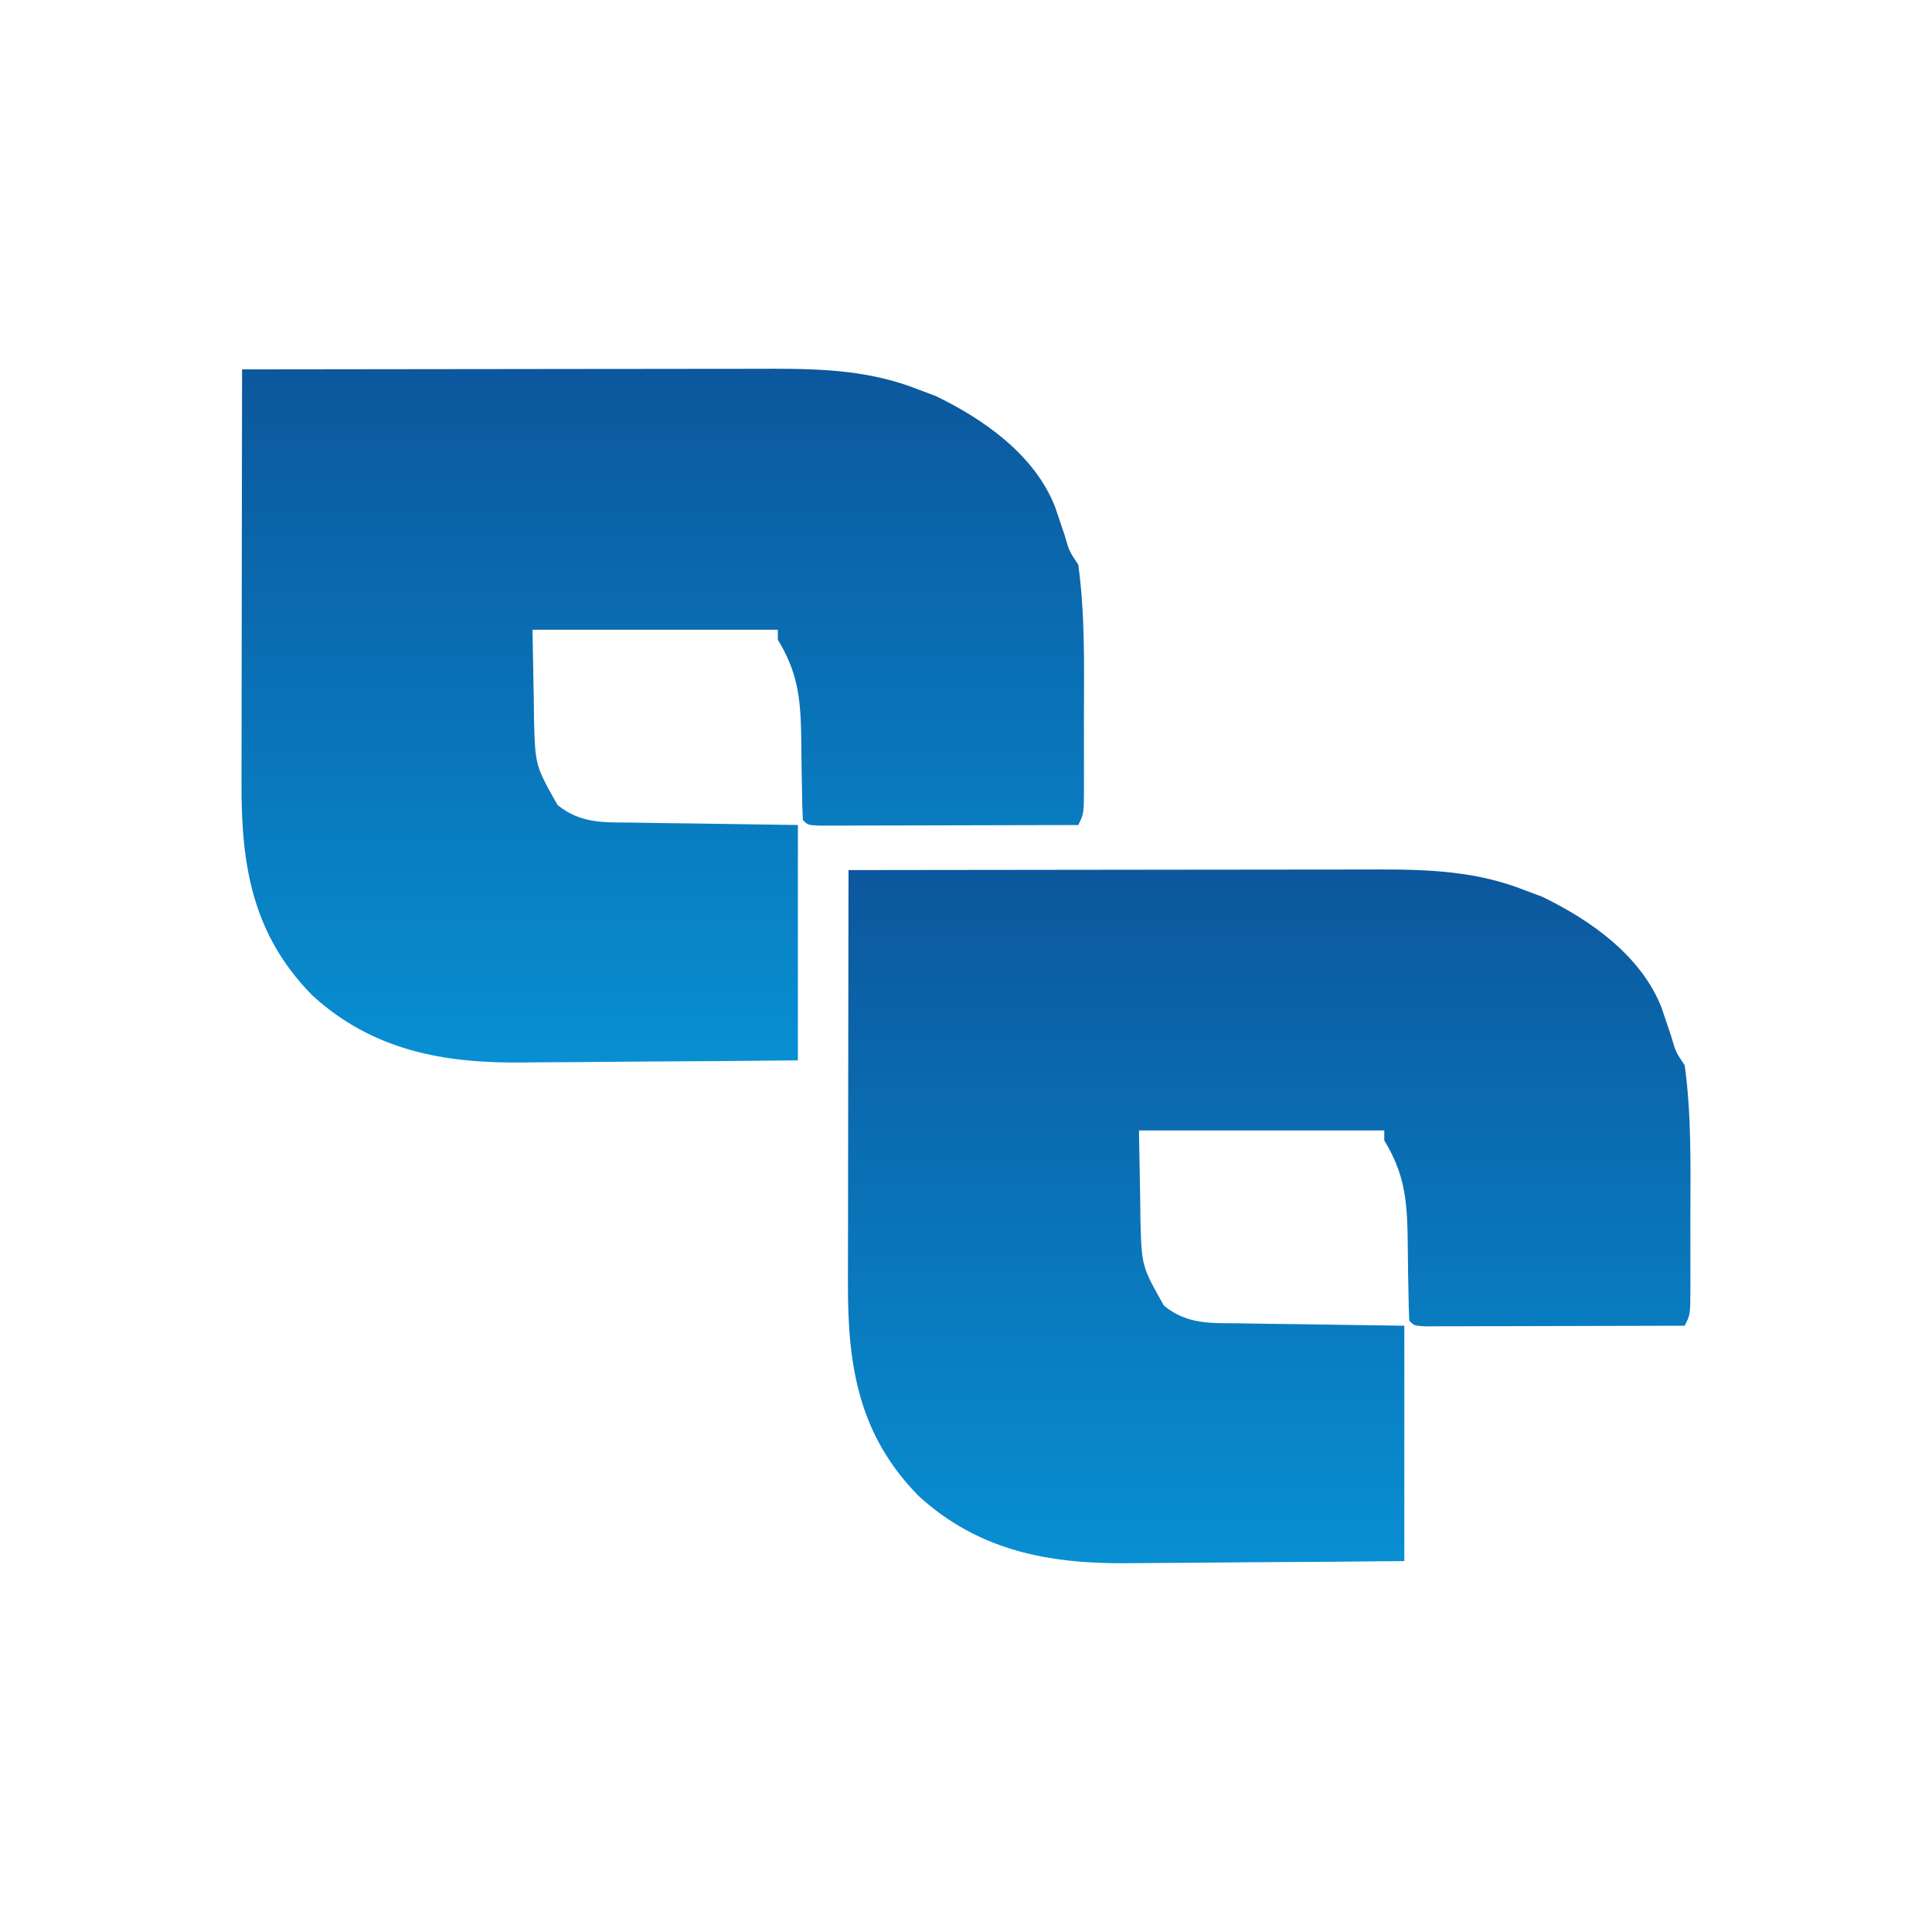
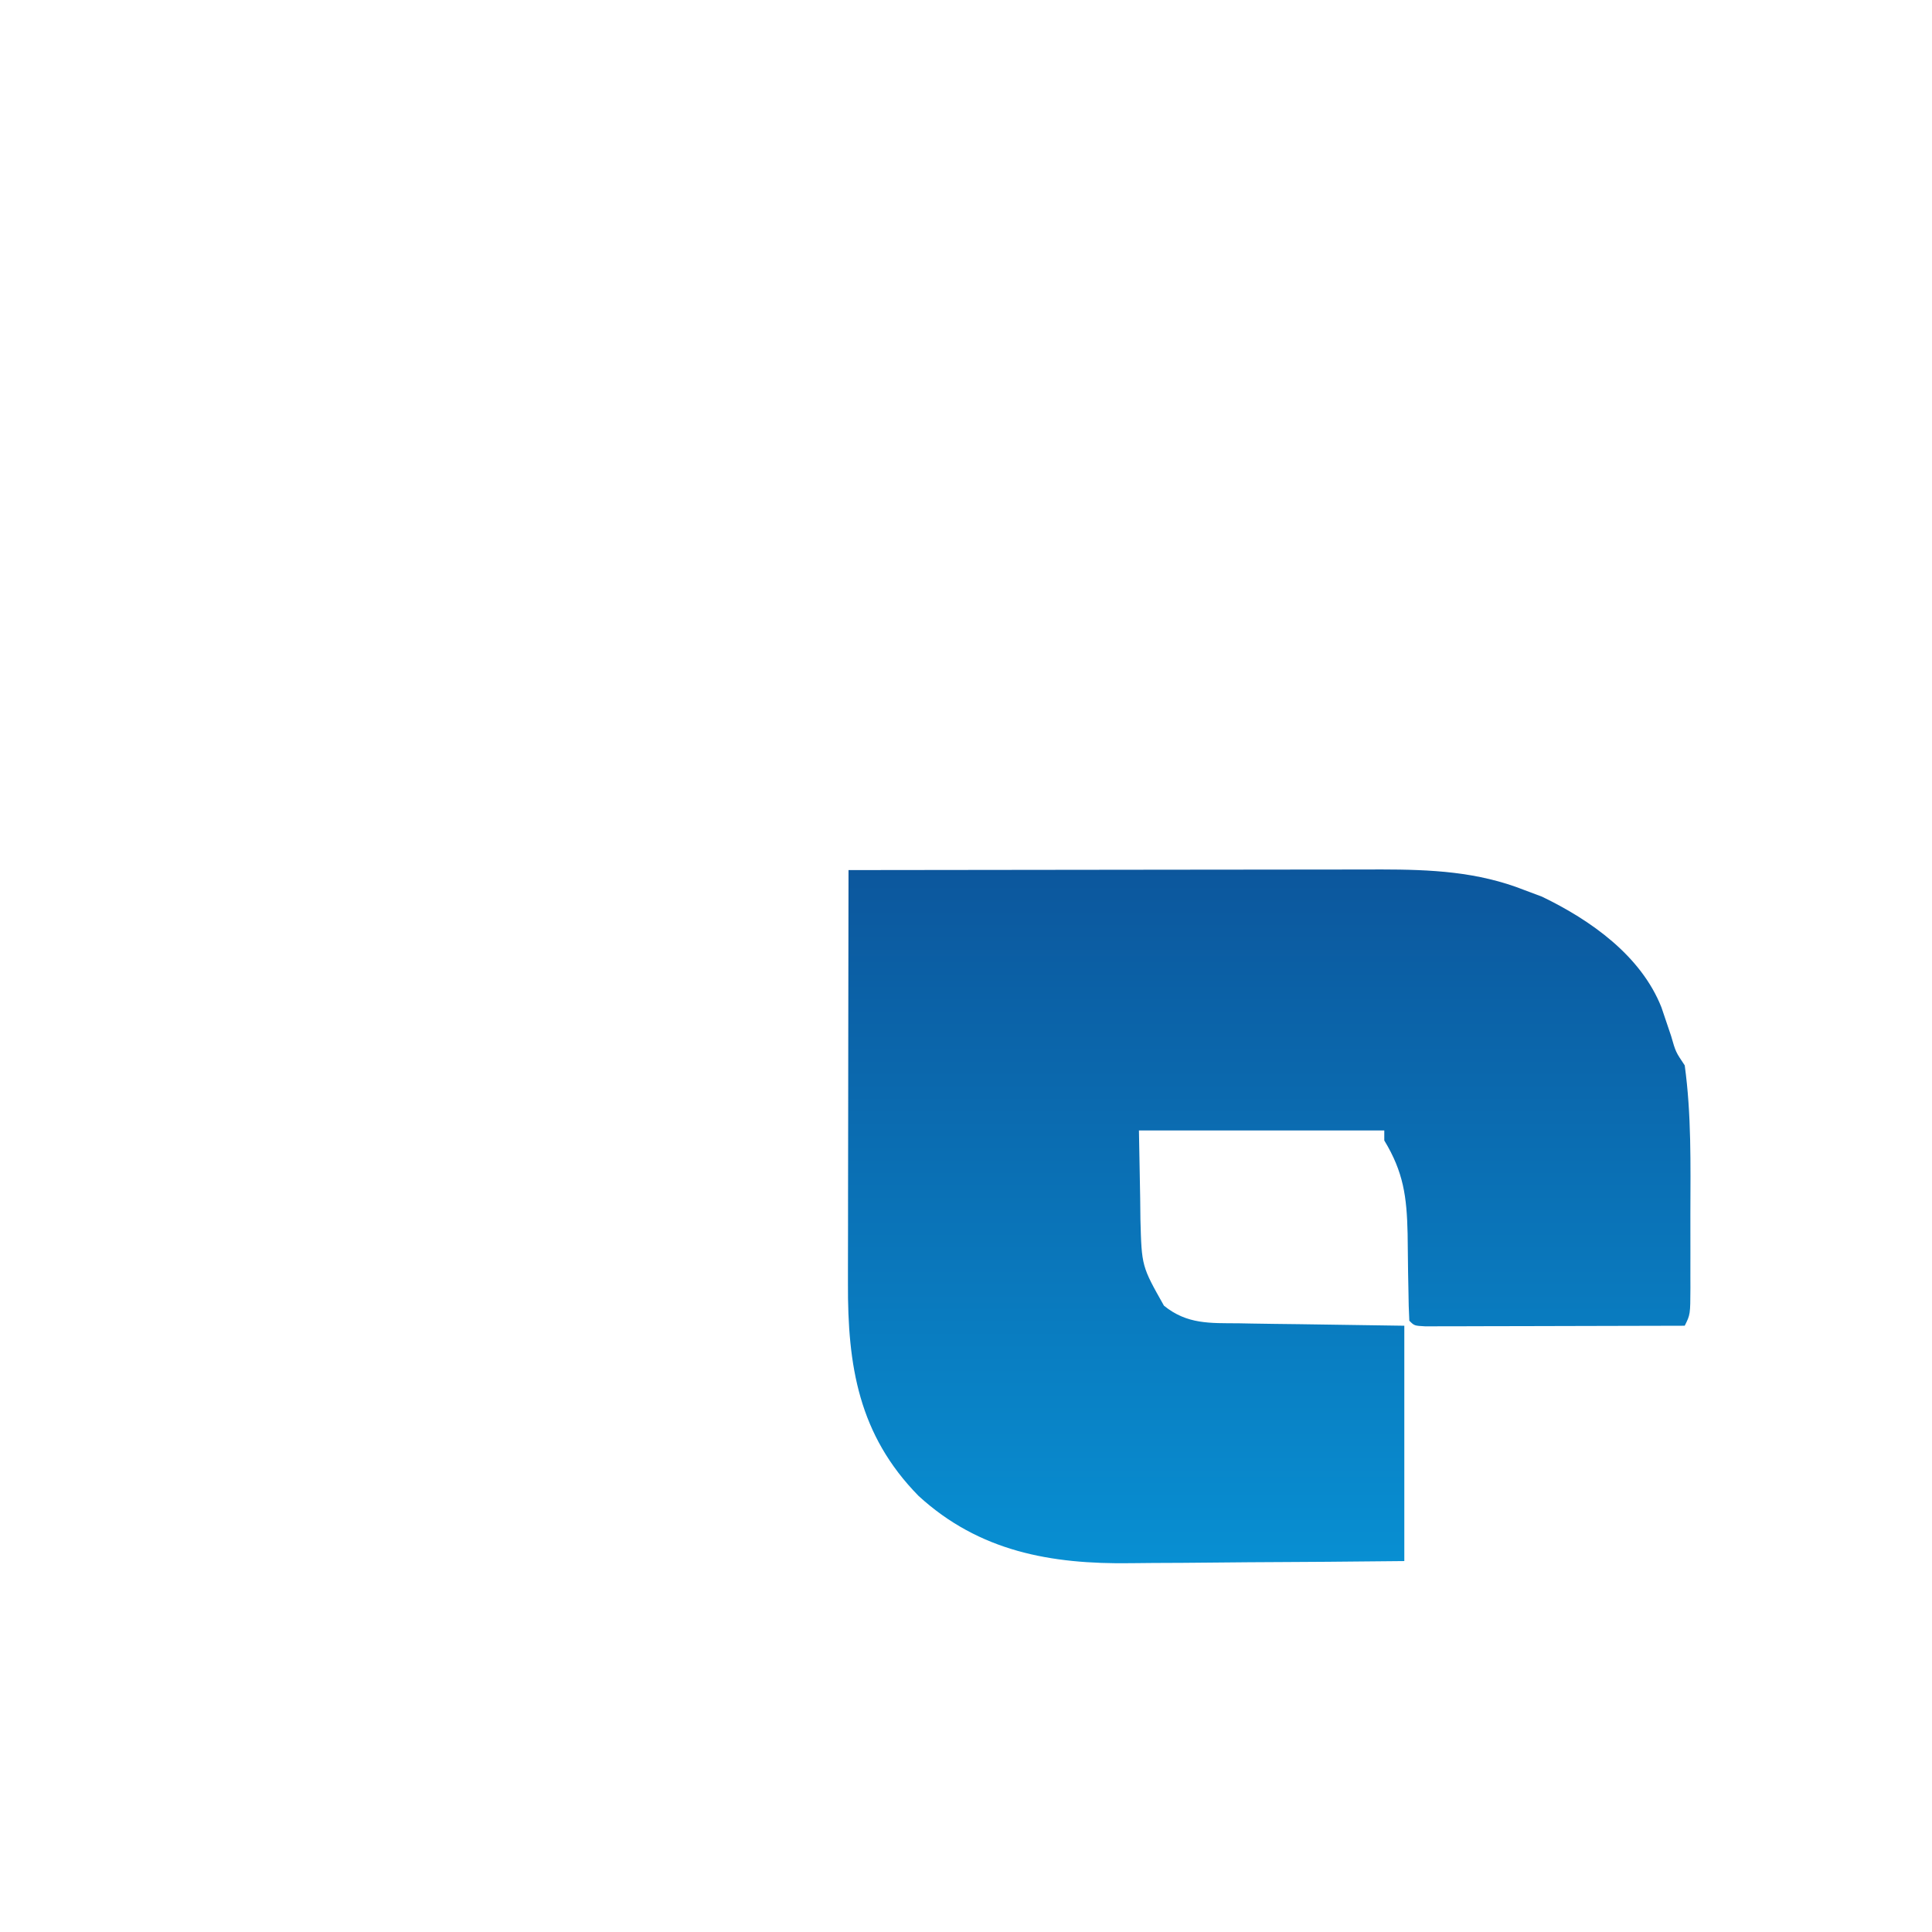
<svg xmlns="http://www.w3.org/2000/svg" width="400" height="400" viewBox="0 0 400 400" fill="none">
-   <path d="M50.119 76.473C65.467 76.448 80.814 76.43 96.161 76.419C103.288 76.414 110.415 76.406 117.542 76.394C124.425 76.383 131.308 76.377 138.191 76.374C140.812 76.373 143.433 76.369 146.053 76.363C149.735 76.356 153.417 76.355 157.099 76.355C158.173 76.351 159.247 76.348 160.353 76.344C170.726 76.358 180.353 76.78 190.072 80.62C191.269 81.069 192.466 81.517 193.7 81.98C203.763 86.832 214.192 94.187 218.426 104.896C219.093 106.871 219.76 108.845 220.427 110.819C221.373 114.122 221.373 114.122 223.245 116.903C224.645 127.068 224.443 137.433 224.417 147.671C224.412 150.307 224.417 152.943 224.424 155.578C224.423 157.258 224.422 158.938 224.42 160.618C224.422 161.404 224.424 162.19 224.426 163C224.401 168.499 224.401 168.499 223.245 170.811C215.292 170.837 207.338 170.855 199.385 170.868C196.677 170.873 193.968 170.88 191.26 170.889C187.377 170.902 183.495 170.907 179.612 170.912C178.392 170.917 177.173 170.923 175.917 170.928C174.796 170.928 173.676 170.928 172.521 170.929C171.529 170.931 170.537 170.933 169.514 170.936C167.265 170.811 167.265 170.811 166.228 169.774C166.114 167.723 166.066 165.669 166.046 163.615C166.009 161.712 166.009 161.712 165.971 159.77C165.927 157.095 165.894 154.419 165.874 151.744C165.702 144.103 165.021 139.002 161.044 132.454C161.044 131.769 161.044 131.085 161.044 130.38C144.281 130.38 127.518 130.38 110.247 130.38C110.333 135.02 110.418 139.66 110.506 144.44C110.531 146.614 110.531 146.614 110.556 148.832C110.815 158.49 110.815 158.49 115.43 166.664C120.219 170.551 124.98 170.264 130.871 170.305C131.742 170.322 132.613 170.339 133.511 170.357C136.749 170.417 139.988 170.45 143.226 170.487C150.475 170.594 157.723 170.701 165.191 170.811C165.191 186.89 165.191 202.969 165.191 219.535C147.963 219.701 147.963 219.701 140.523 219.737C135.48 219.762 130.437 219.791 125.395 219.848C121.321 219.893 117.248 219.918 113.174 219.928C111.633 219.936 110.092 219.951 108.551 219.973C92.051 220.206 77.217 217.571 64.633 206.058C52.206 193.409 49.928 179.119 50.002 162.033C50.002 161.102 50.001 160.17 50.001 159.21C50.002 156.164 50.01 153.119 50.018 150.073C50.02 147.948 50.022 145.823 50.023 143.698C50.027 138.13 50.037 132.563 50.048 126.995C50.059 121.303 50.064 115.612 50.069 109.92C50.08 98.771 50.098 87.622 50.119 76.473Z" fill="url(#paint0_linear_2328_44902)" />
  <path d="M175.677 180.141C191.024 180.116 206.371 180.098 221.719 180.087C228.846 180.082 235.973 180.074 243.1 180.062C249.983 180.051 256.866 180.045 263.749 180.042C266.37 180.04 268.99 180.037 271.611 180.031C275.293 180.024 278.975 180.023 282.657 180.023C283.731 180.019 284.805 180.016 285.911 180.012C296.283 180.026 305.91 180.448 315.629 184.287C316.827 184.736 318.024 185.185 319.258 185.648C329.32 190.5 339.749 197.855 343.984 208.564C344.651 210.539 345.318 212.513 345.985 214.487C346.931 217.79 346.931 217.79 348.803 220.571C350.202 230.736 350.001 241.101 349.975 251.339C349.969 253.975 349.975 256.611 349.981 259.246C349.981 260.926 349.979 262.606 349.977 264.286C349.979 265.072 349.982 265.858 349.984 266.668C349.959 272.167 349.959 272.167 348.803 274.479C340.849 274.505 332.896 274.523 324.942 274.536C322.234 274.541 319.526 274.548 316.818 274.557C312.935 274.57 309.052 274.575 305.169 274.58C303.95 274.585 302.731 274.591 301.475 274.596C300.354 274.596 299.233 274.596 298.079 274.596C297.087 274.599 296.094 274.601 295.072 274.603C292.822 274.479 292.822 274.479 291.785 273.442C291.672 271.391 291.624 269.337 291.603 267.283C291.566 265.379 291.566 265.379 291.528 263.438C291.484 260.763 291.452 258.087 291.431 255.412C291.259 247.771 290.579 242.67 286.602 236.122C286.602 235.437 286.602 234.753 286.602 234.048C269.839 234.048 253.076 234.048 235.805 234.048C235.89 238.688 235.976 243.328 236.064 248.108C236.088 250.282 236.088 250.282 236.113 252.5C236.373 262.158 236.373 262.158 240.988 270.332C245.776 274.219 250.537 273.932 256.429 273.973C257.3 273.99 258.171 274.007 259.069 274.025C262.307 274.085 265.546 274.118 268.784 274.155C276.032 274.262 283.281 274.369 290.749 274.479C290.749 290.558 290.749 306.637 290.749 323.203C273.521 323.369 273.521 323.369 266.081 323.405C261.038 323.43 255.995 323.459 250.952 323.516C246.879 323.561 242.806 323.586 238.732 323.596C237.191 323.604 235.65 323.619 234.109 323.641C217.609 323.874 202.774 321.239 190.191 309.726C177.764 297.077 175.485 282.787 175.559 265.701C175.559 264.77 175.559 263.838 175.559 262.878C175.56 259.832 175.568 256.787 175.576 253.741C175.578 251.616 175.579 249.491 175.58 247.366C175.584 241.798 175.594 236.231 175.606 230.663C175.616 224.971 175.621 219.279 175.626 213.588C175.638 202.439 175.655 191.29 175.677 180.141Z" fill="url(#paint1_linear_2328_44902)" />
  <defs>
    <linearGradient id="paint0_linear_2328_44902" x1="137.221" y1="76.344" x2="137.221" y2="219.987" gradientUnits="userSpaceOnUse">
      <stop stop-color="#0C579D" />
      <stop offset="1" stop-color="#088FD2" />
    </linearGradient>
    <linearGradient id="paint1_linear_2328_44902" x1="262.779" y1="180.012" x2="262.779" y2="323.655" gradientUnits="userSpaceOnUse">
      <stop stop-color="#0C579D" />
      <stop offset="1" stop-color="#088FD2" />
    </linearGradient>
  </defs>
</svg>